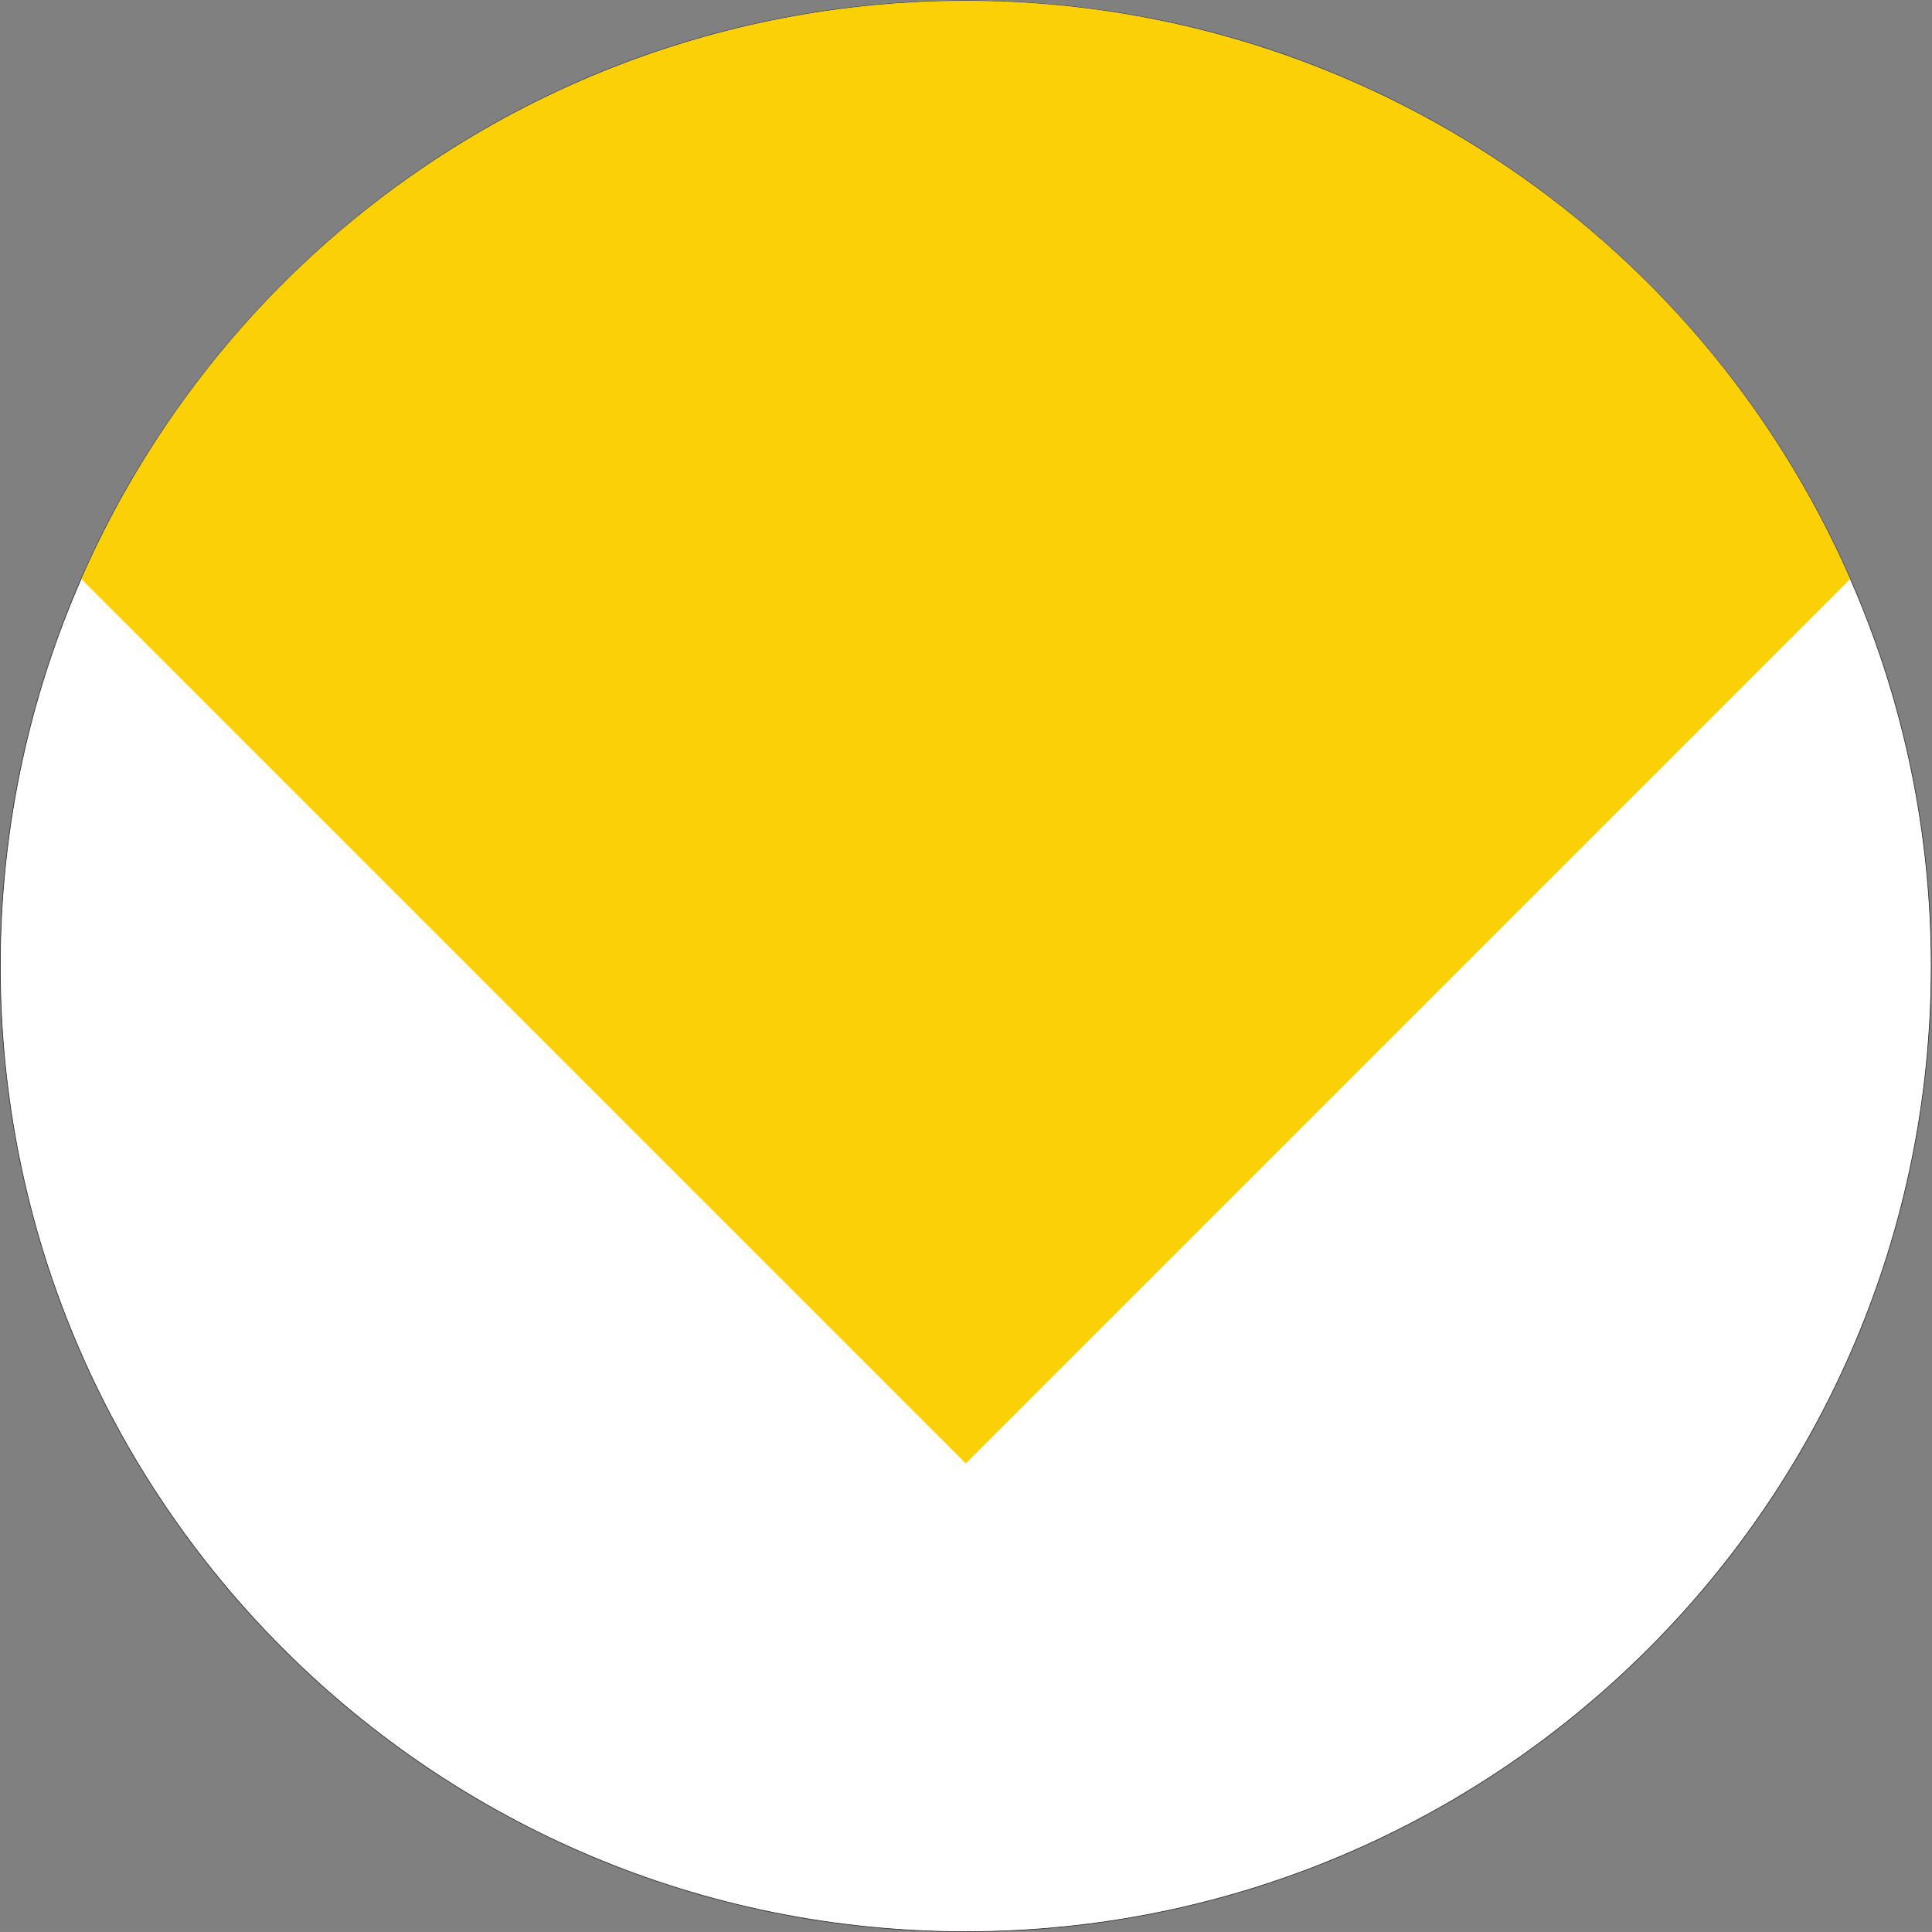
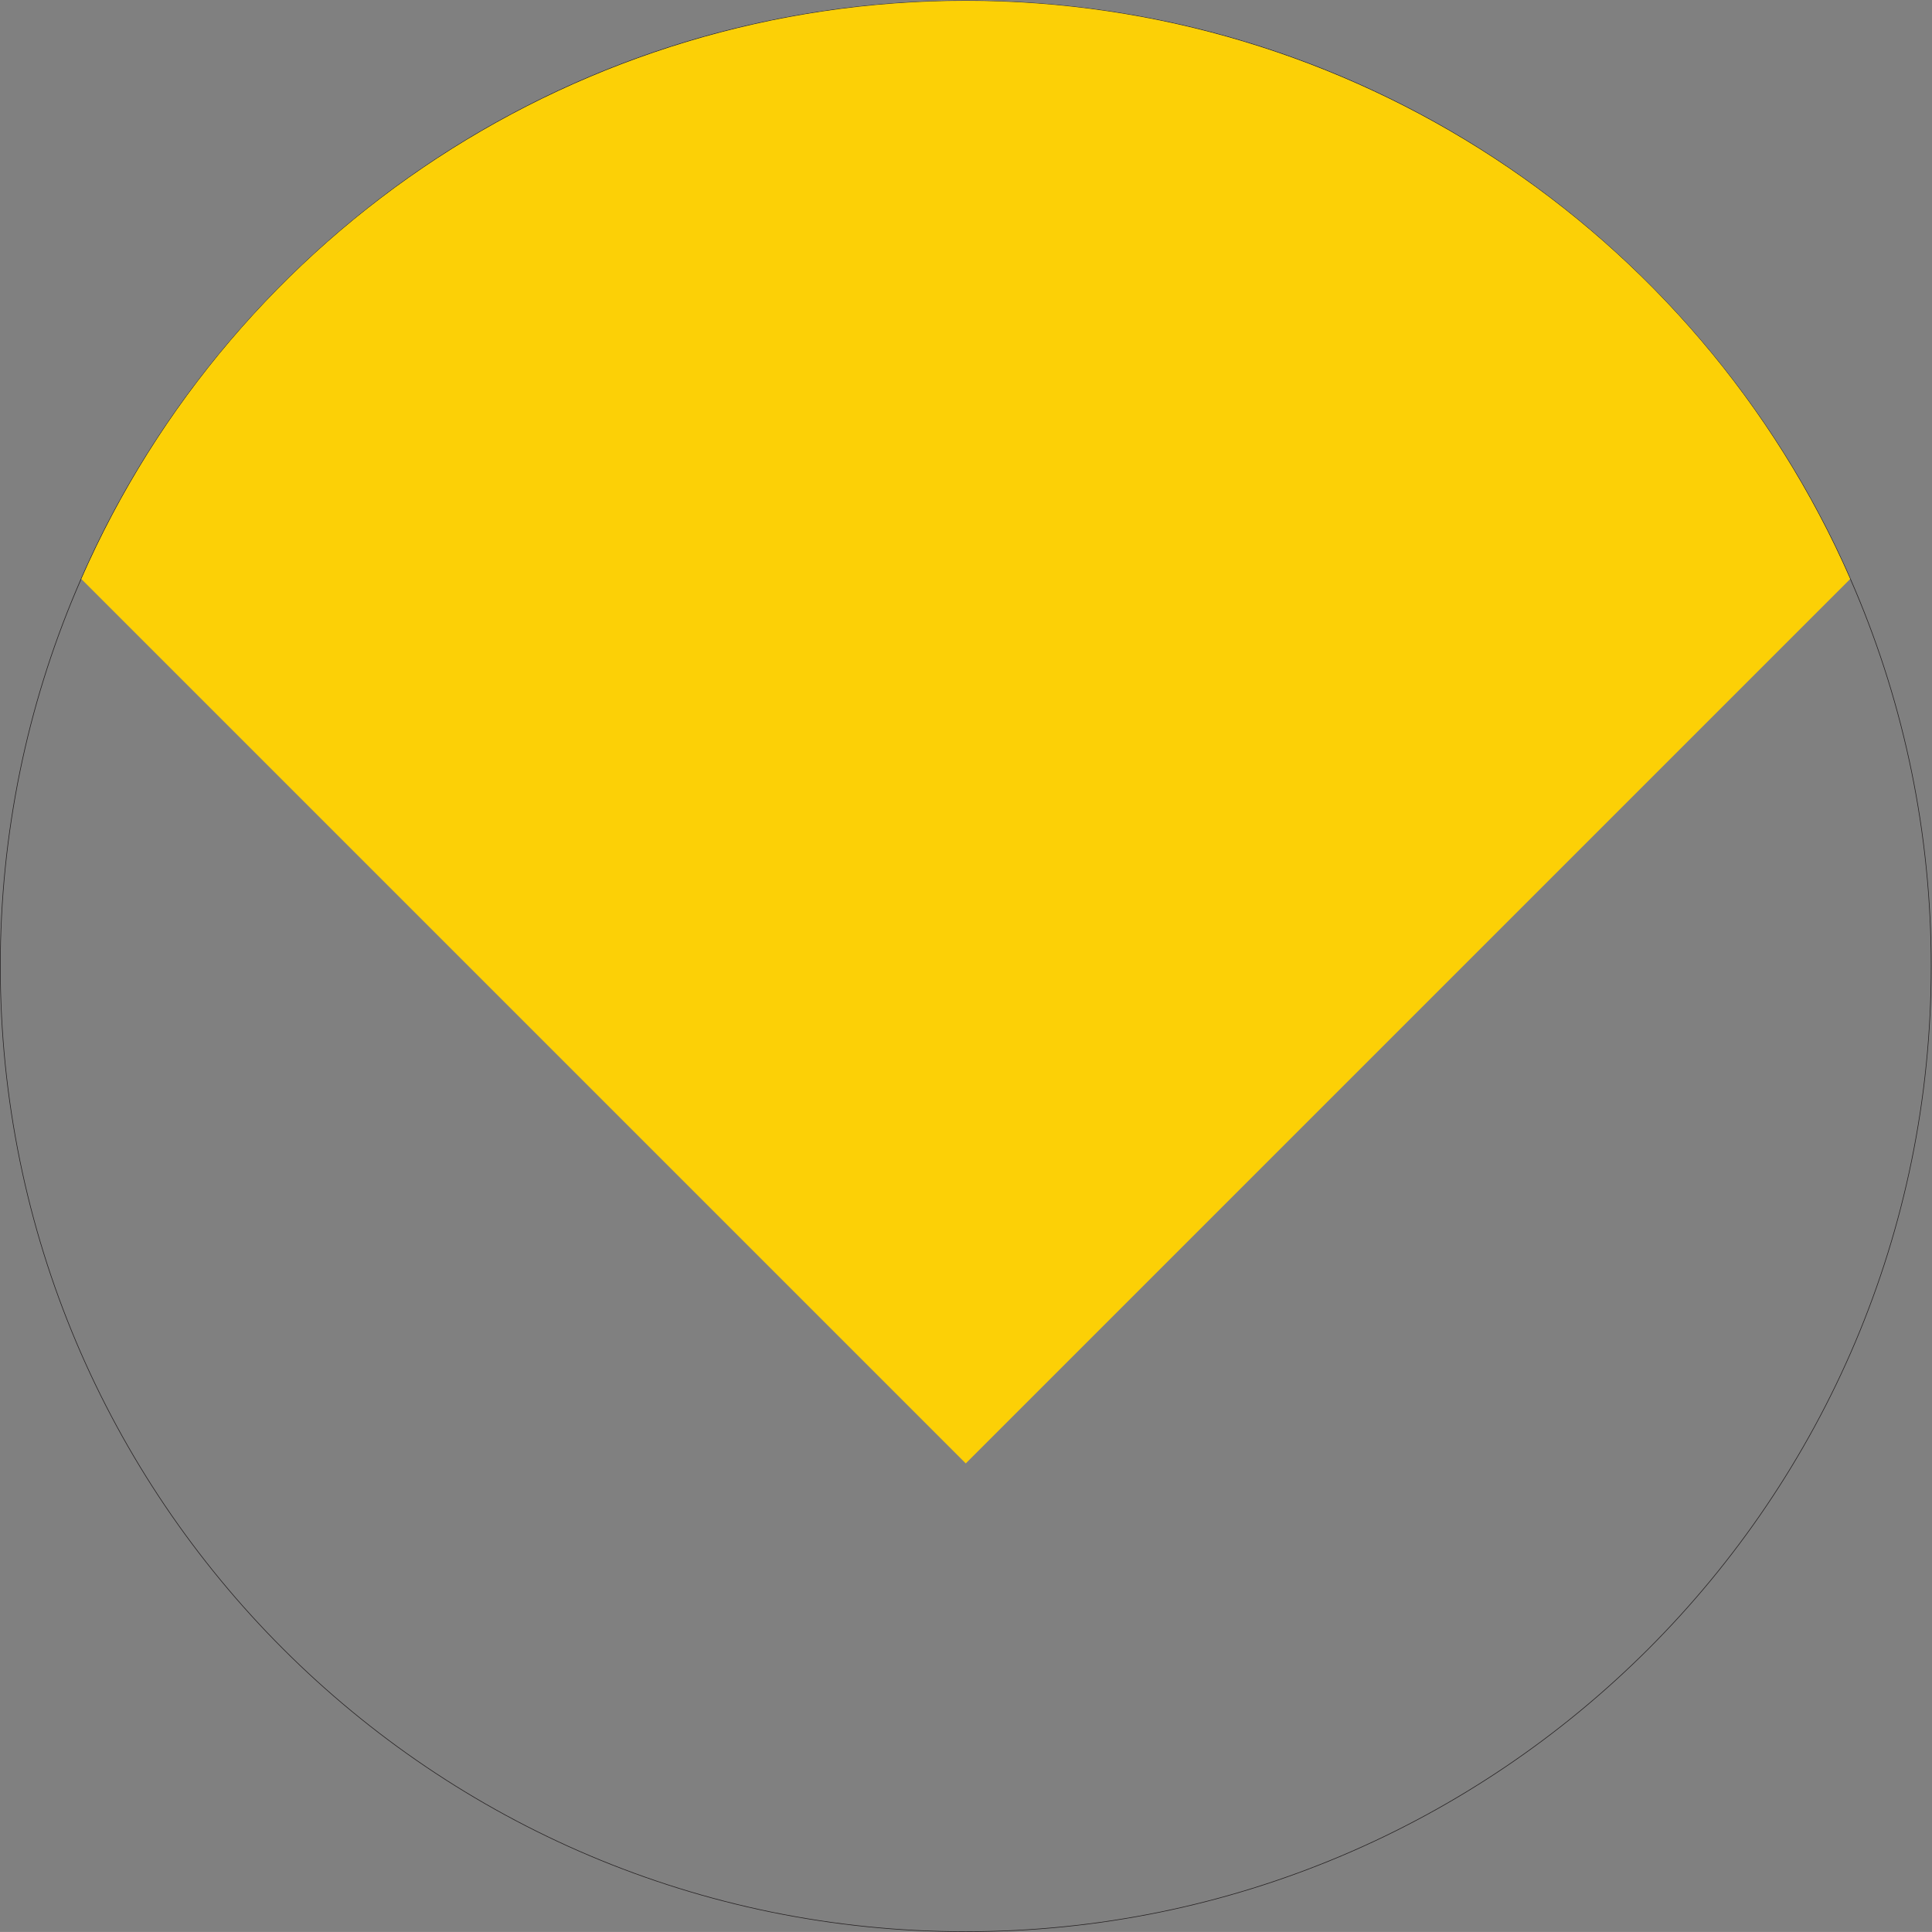
<svg xmlns="http://www.w3.org/2000/svg" viewBox="0 0 756.147 756.133" height="756.133" width="756.147" xml:space="preserve" id="svg2" version="1.1">
  <rect x="0" y="0" width="756.147" height="756.133" fill="#808080" stroke="none" />
  <defs id="defs6" />
  <g transform="matrix(1.333,0,0,-1.333,0,756.133)" id="g10">
    <g transform="scale(0.1)" id="g12">
-       <path id="path14" style="fill:#ffffff;fill-opacity:1;fill-rule:nonzero;stroke:none" d="m 5670.17,2835.52 c 0,1565.53 -1269.11,2834.65 -2834.64,2834.65 C 1270,5670.17 0.883,4401.05 0.883,2835.52 0.883,1269.99 1270,0.879 2835.53,0.879 4401.06,0.879 5670.17,1269.99 5670.17,2835.52" />
      <path id="path16" style="fill:none;stroke:#231f20;stroke-width:1.764;stroke-linecap:round;stroke-linejoin:round;stroke-miterlimit:4;stroke-dasharray:none;stroke-opacity:1" d="m 5670.17,2835.52 c 0,1565.53 -1269.11,2834.65 -2834.64,2834.65 C 1270,5670.17 0.883,4401.05 0.883,2835.52 0.883,1269.99 1270,0.879 2835.53,0.879 4401.06,0.879 5670.17,1269.99 5670.17,2835.52 Z" />
      <path id="path18" style="fill:#fcd006;fill-opacity:1;fill-rule:nonzero;stroke:none" d="M 2835.53,1375.68 238.844,3972.37 c 451.554,1031.42 1470.746,1697.8 2596.686,1697.8 1125.93,0 2145.13,-666.38 2596.69,-1697.8 L 2835.53,1375.68" />
    </g>
  </g>
</svg>